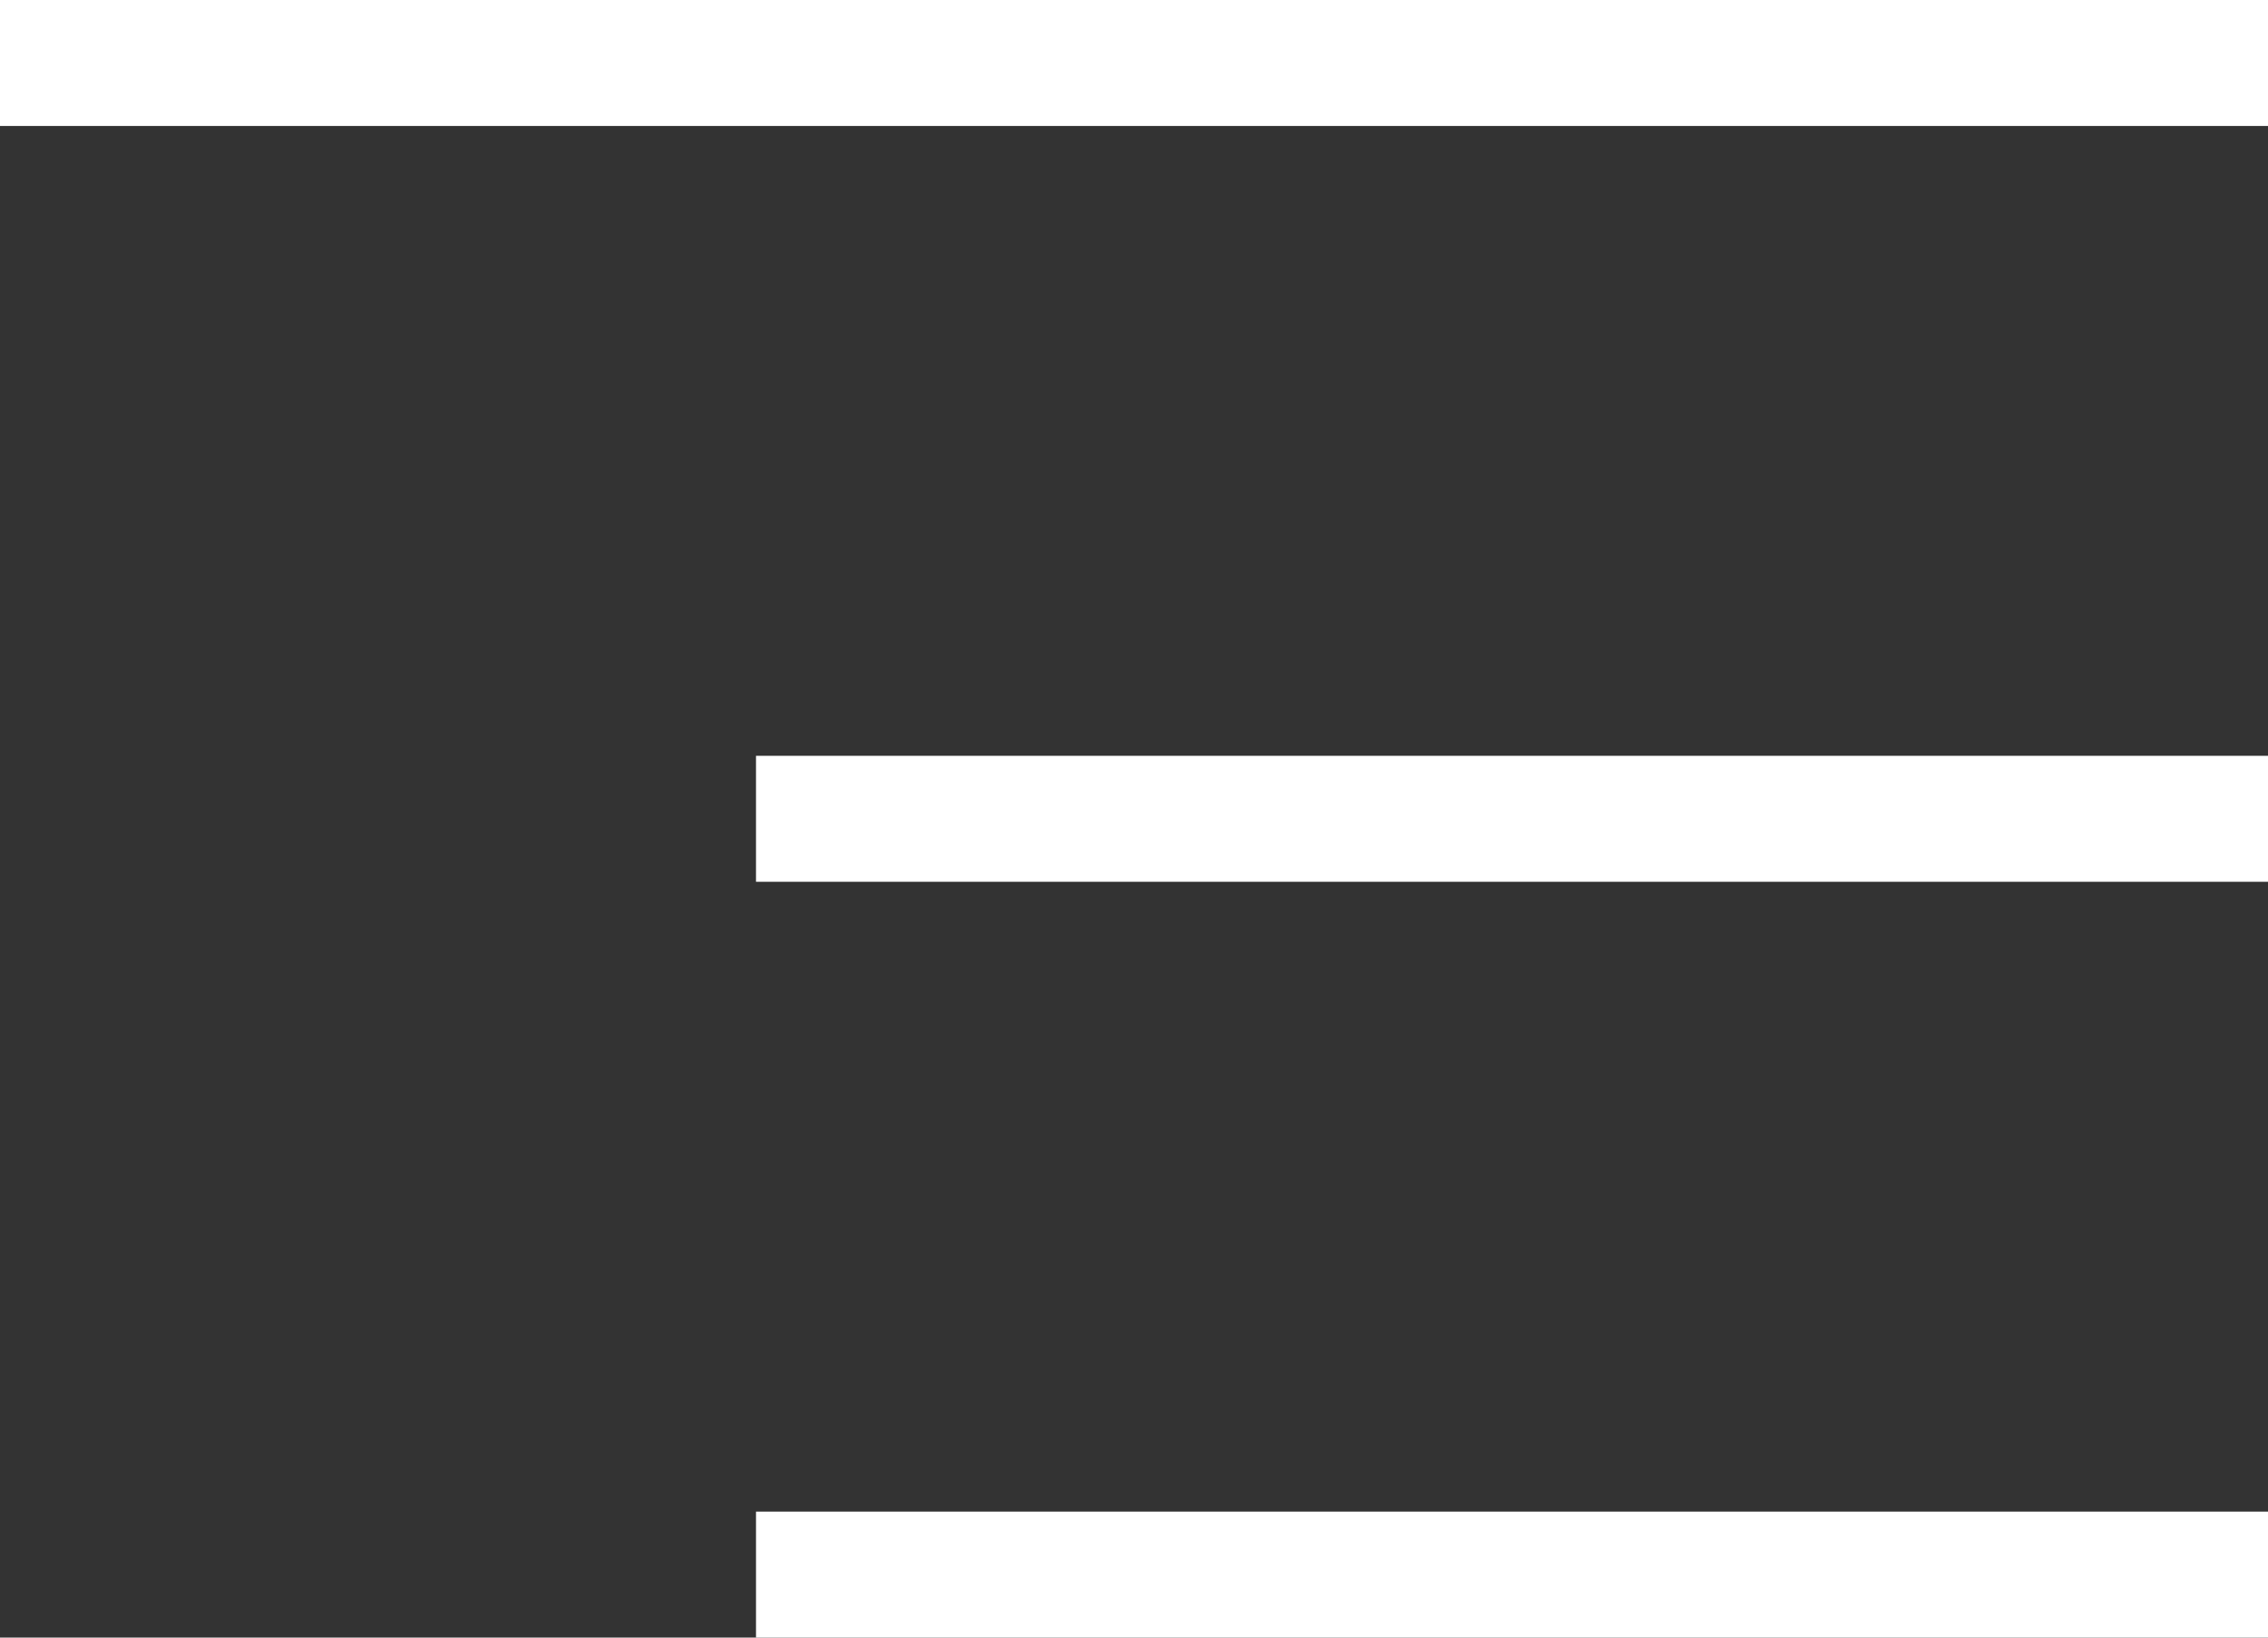
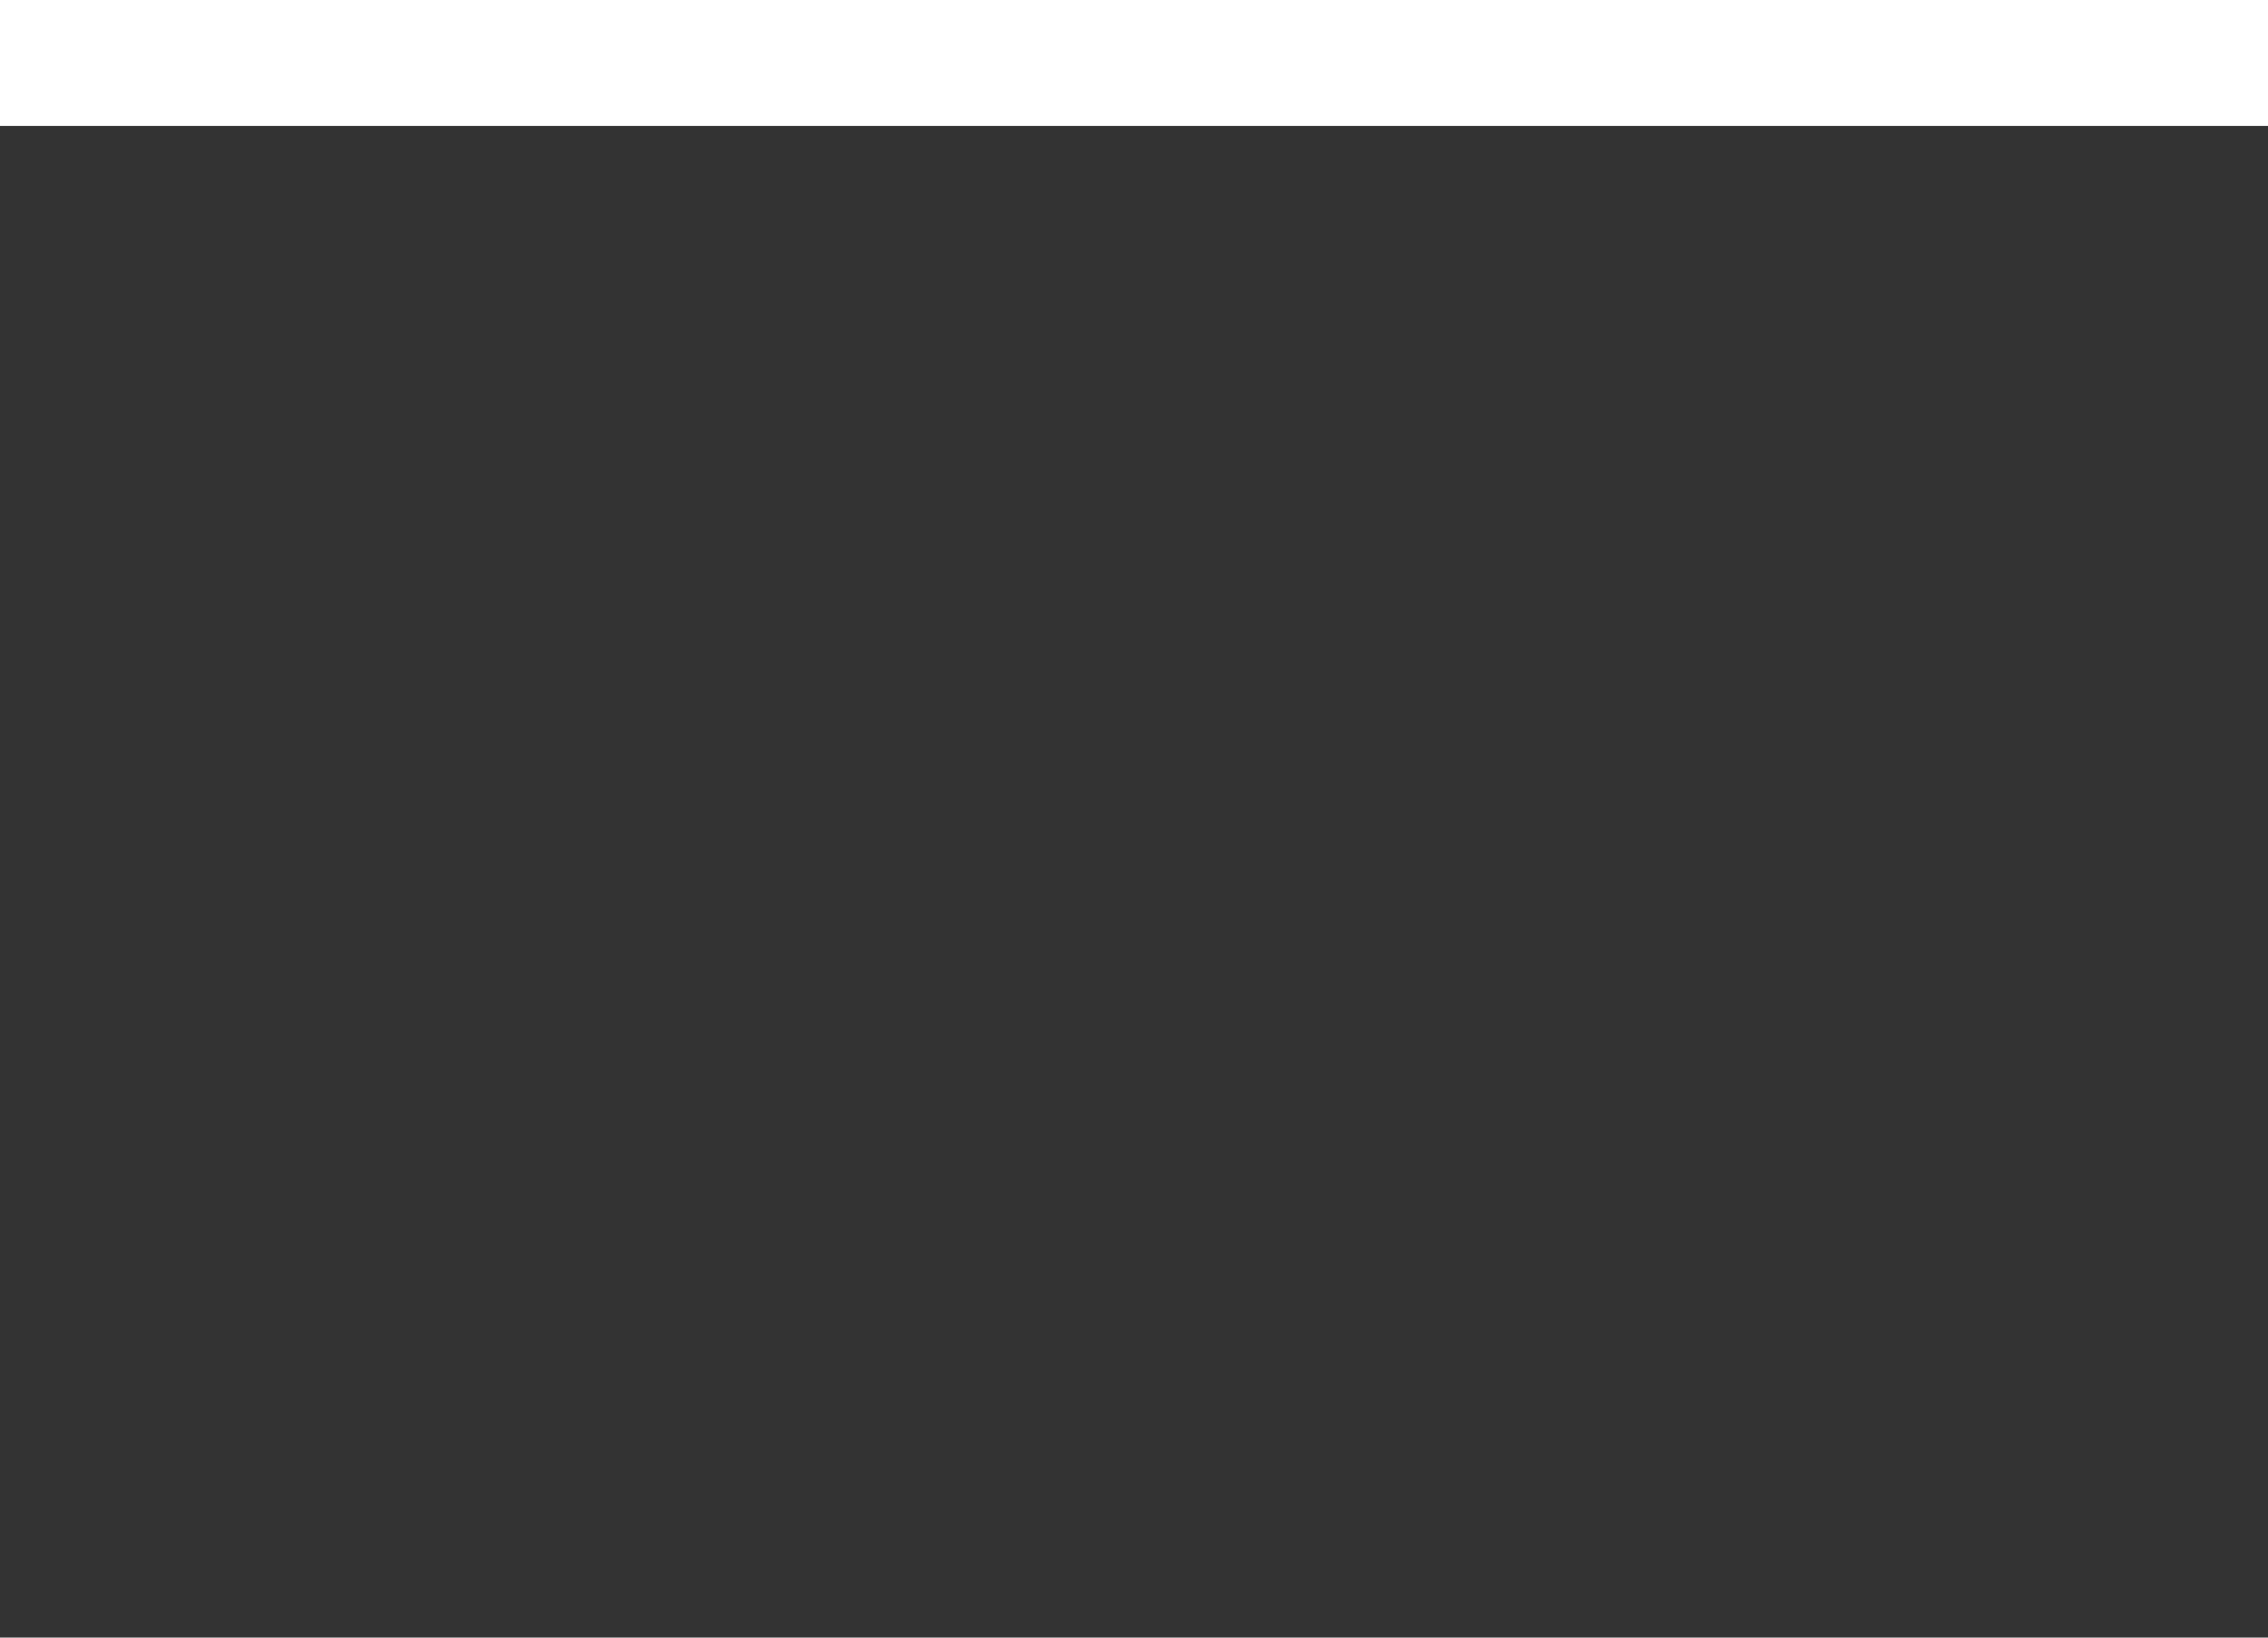
<svg xmlns="http://www.w3.org/2000/svg" width="36" height="26" viewBox="0 0 36 26" fill="none">
  <rect x="0" y="0" width="36" height="26" fill="#333333" stroke="none" />
  <rect width="36" height="2" fill="white" />
-   <rect x="12" y="12" width="24" height="2" fill="white" />
-   <rect x="12" y="24" width="24" height="2" fill="white" />
</svg>